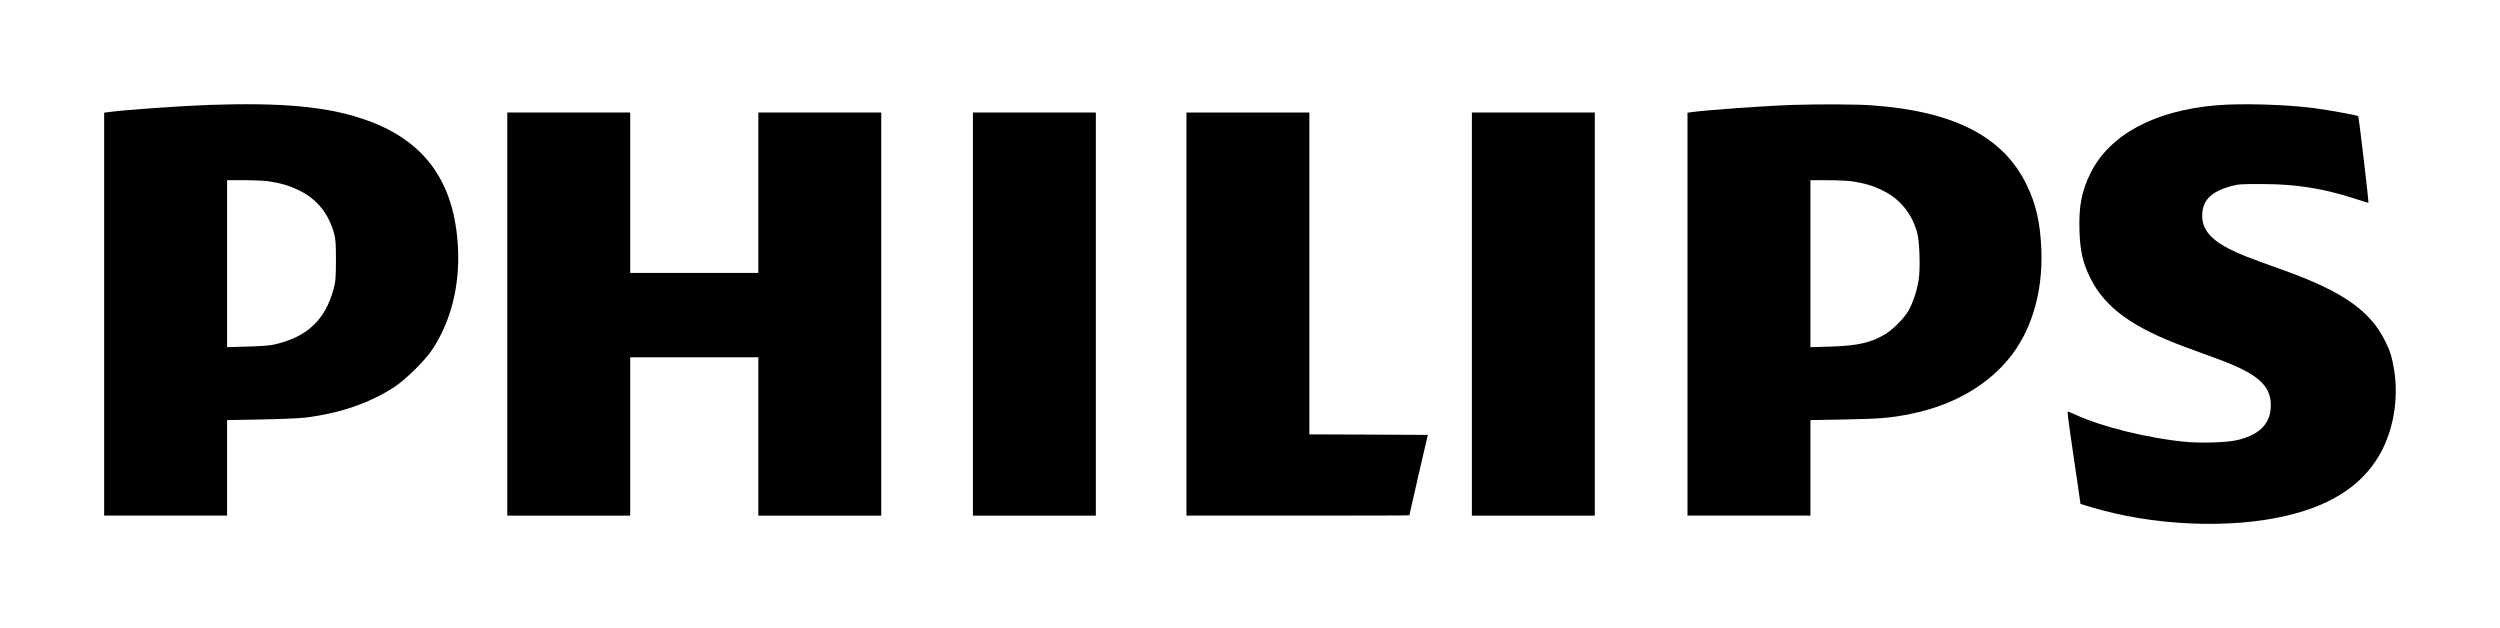
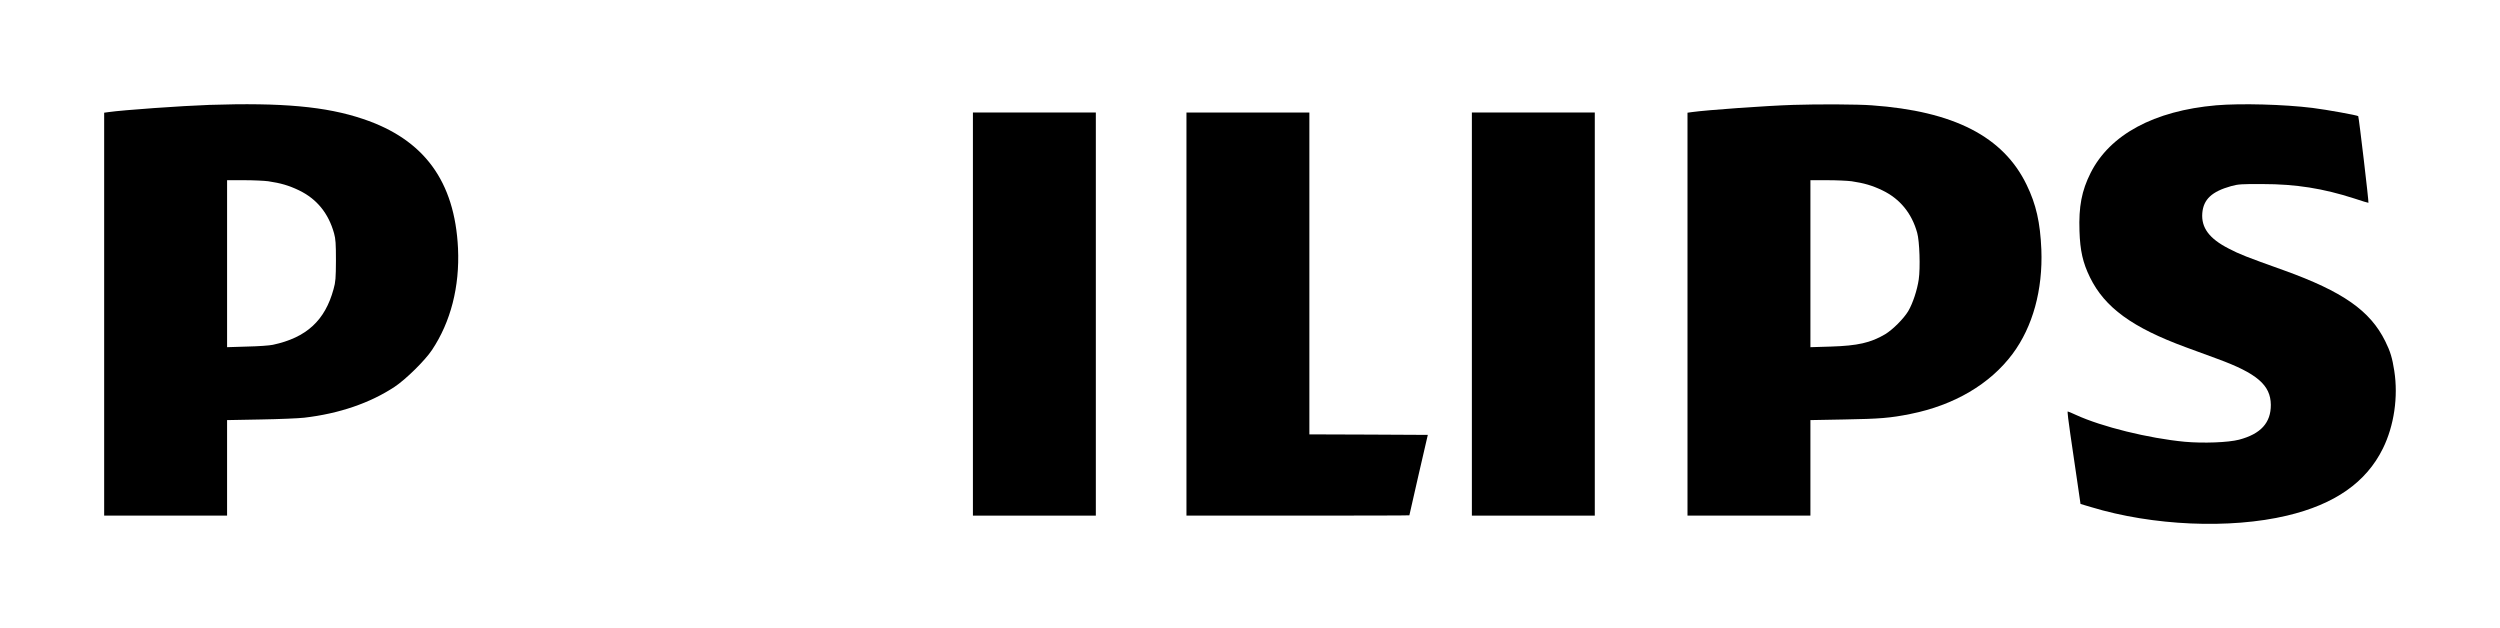
<svg xmlns="http://www.w3.org/2000/svg" width="2400pt" height="603pt" viewBox="0 0 2400 603" preserveAspectRatio="xMidYMid meet">
  <g transform="translate(0,603) scale(0.1,-0.1)" fill="#000000" stroke="none">
    <path d="M2010 5023 c-262 -9 -827 -49 -967 -69 l-43 -6 0 -1934 0 -1934 590 0 590 0 0 459 0 458 323 6 c177 3 365 11 417 17 336 39 633 141 869 297 107 71 291 252 358 353 180 270 267 608 250 976 -31 644 -326 1046 -912 1242 -355 120 -780 158 -1475 135z m565 -733 c120 -18 197 -40 295 -87 170 -82 283 -219 337 -413 15 -53 18 -101 18 -260 -1 -170 -3 -206 -23 -276 -82 -301 -260 -465 -582 -534 -30 -7 -142 -15 -247 -17 l-193 -6 0 802 0 801 163 0 c89 0 194 -5 232 -10z" />
    <path d="M17215 5023 c-256 -8 -829 -49 -972 -69 l-43 -6 0 -1934 0 -1934 590 0 590 0 0 459 0 458 323 6 c346 6 443 14 637 53 420 84 764 286 981 577 194 261 291 615 276 1002 -11 259 -50 433 -141 620 -224 464 -699 708 -1488 764 -131 10 -510 12 -753 4z m560 -733 c120 -18 197 -40 295 -87 169 -81 283 -220 335 -408 23 -81 31 -337 15 -447 -15 -103 -57 -230 -101 -305 -44 -73 -149 -178 -222 -222 -139 -82 -264 -110 -519 -118 l-198 -6 0 802 0 801 163 0 c89 0 194 -5 232 -10z" />
    <path d="M21275 5019 c-595 -52 -1020 -281 -1205 -649 -86 -171 -115 -323 -107 -558 6 -189 32 -304 101 -445 142 -290 407 -482 921 -671 99 -37 236 -87 305 -112 378 -139 508 -251 510 -440 1 -173 -97 -280 -305 -335 -104 -27 -344 -36 -521 -20 -347 33 -797 144 -1043 257 -41 19 -77 34 -81 34 -4 0 7 -98 25 -217 18 -120 47 -320 65 -444 l33 -227 101 -30 c592 -180 1334 -212 1881 -82 460 109 761 320 921 645 107 217 148 495 109 745 -19 123 -38 187 -87 285 -145 293 -407 476 -973 680 -364 130 -422 153 -530 209 -186 95 -264 200 -253 340 11 132 91 207 276 259 68 19 102 21 302 20 321 0 582 -42 880 -138 74 -25 135 -43 137 -42 5 5 -92 825 -98 832 -10 9 -297 61 -439 79 -275 34 -688 45 -925 25z" />
-     <path d="M4870 3015 l0 -1935 590 0 590 0 0 760 0 760 615 0 615 0 0 -760 0 -760 590 0 590 0 0 1935 0 1935 -590 0 -590 0 0 -770 0 -770 -615 0 -615 0 0 770 0 770 -590 0 -590 0 0 -1935z" />
    <path d="M9340 3015 l0 -1935 590 0 590 0 0 1935 0 1935 -590 0 -590 0 0 -1935z" />
    <path d="M11390 3015 l0 -1935 1070 0 c589 0 1070 1 1070 3 0 1 40 175 88 387 l89 385 -569 3 -568 2 0 1545 0 1545 -590 0 -590 0 0 -1935z" />
    <path d="M14130 3015 l0 -1935 590 0 590 0 0 1935 0 1935 -590 0 -590 0 0 -1935z" />
  </g>
</svg>